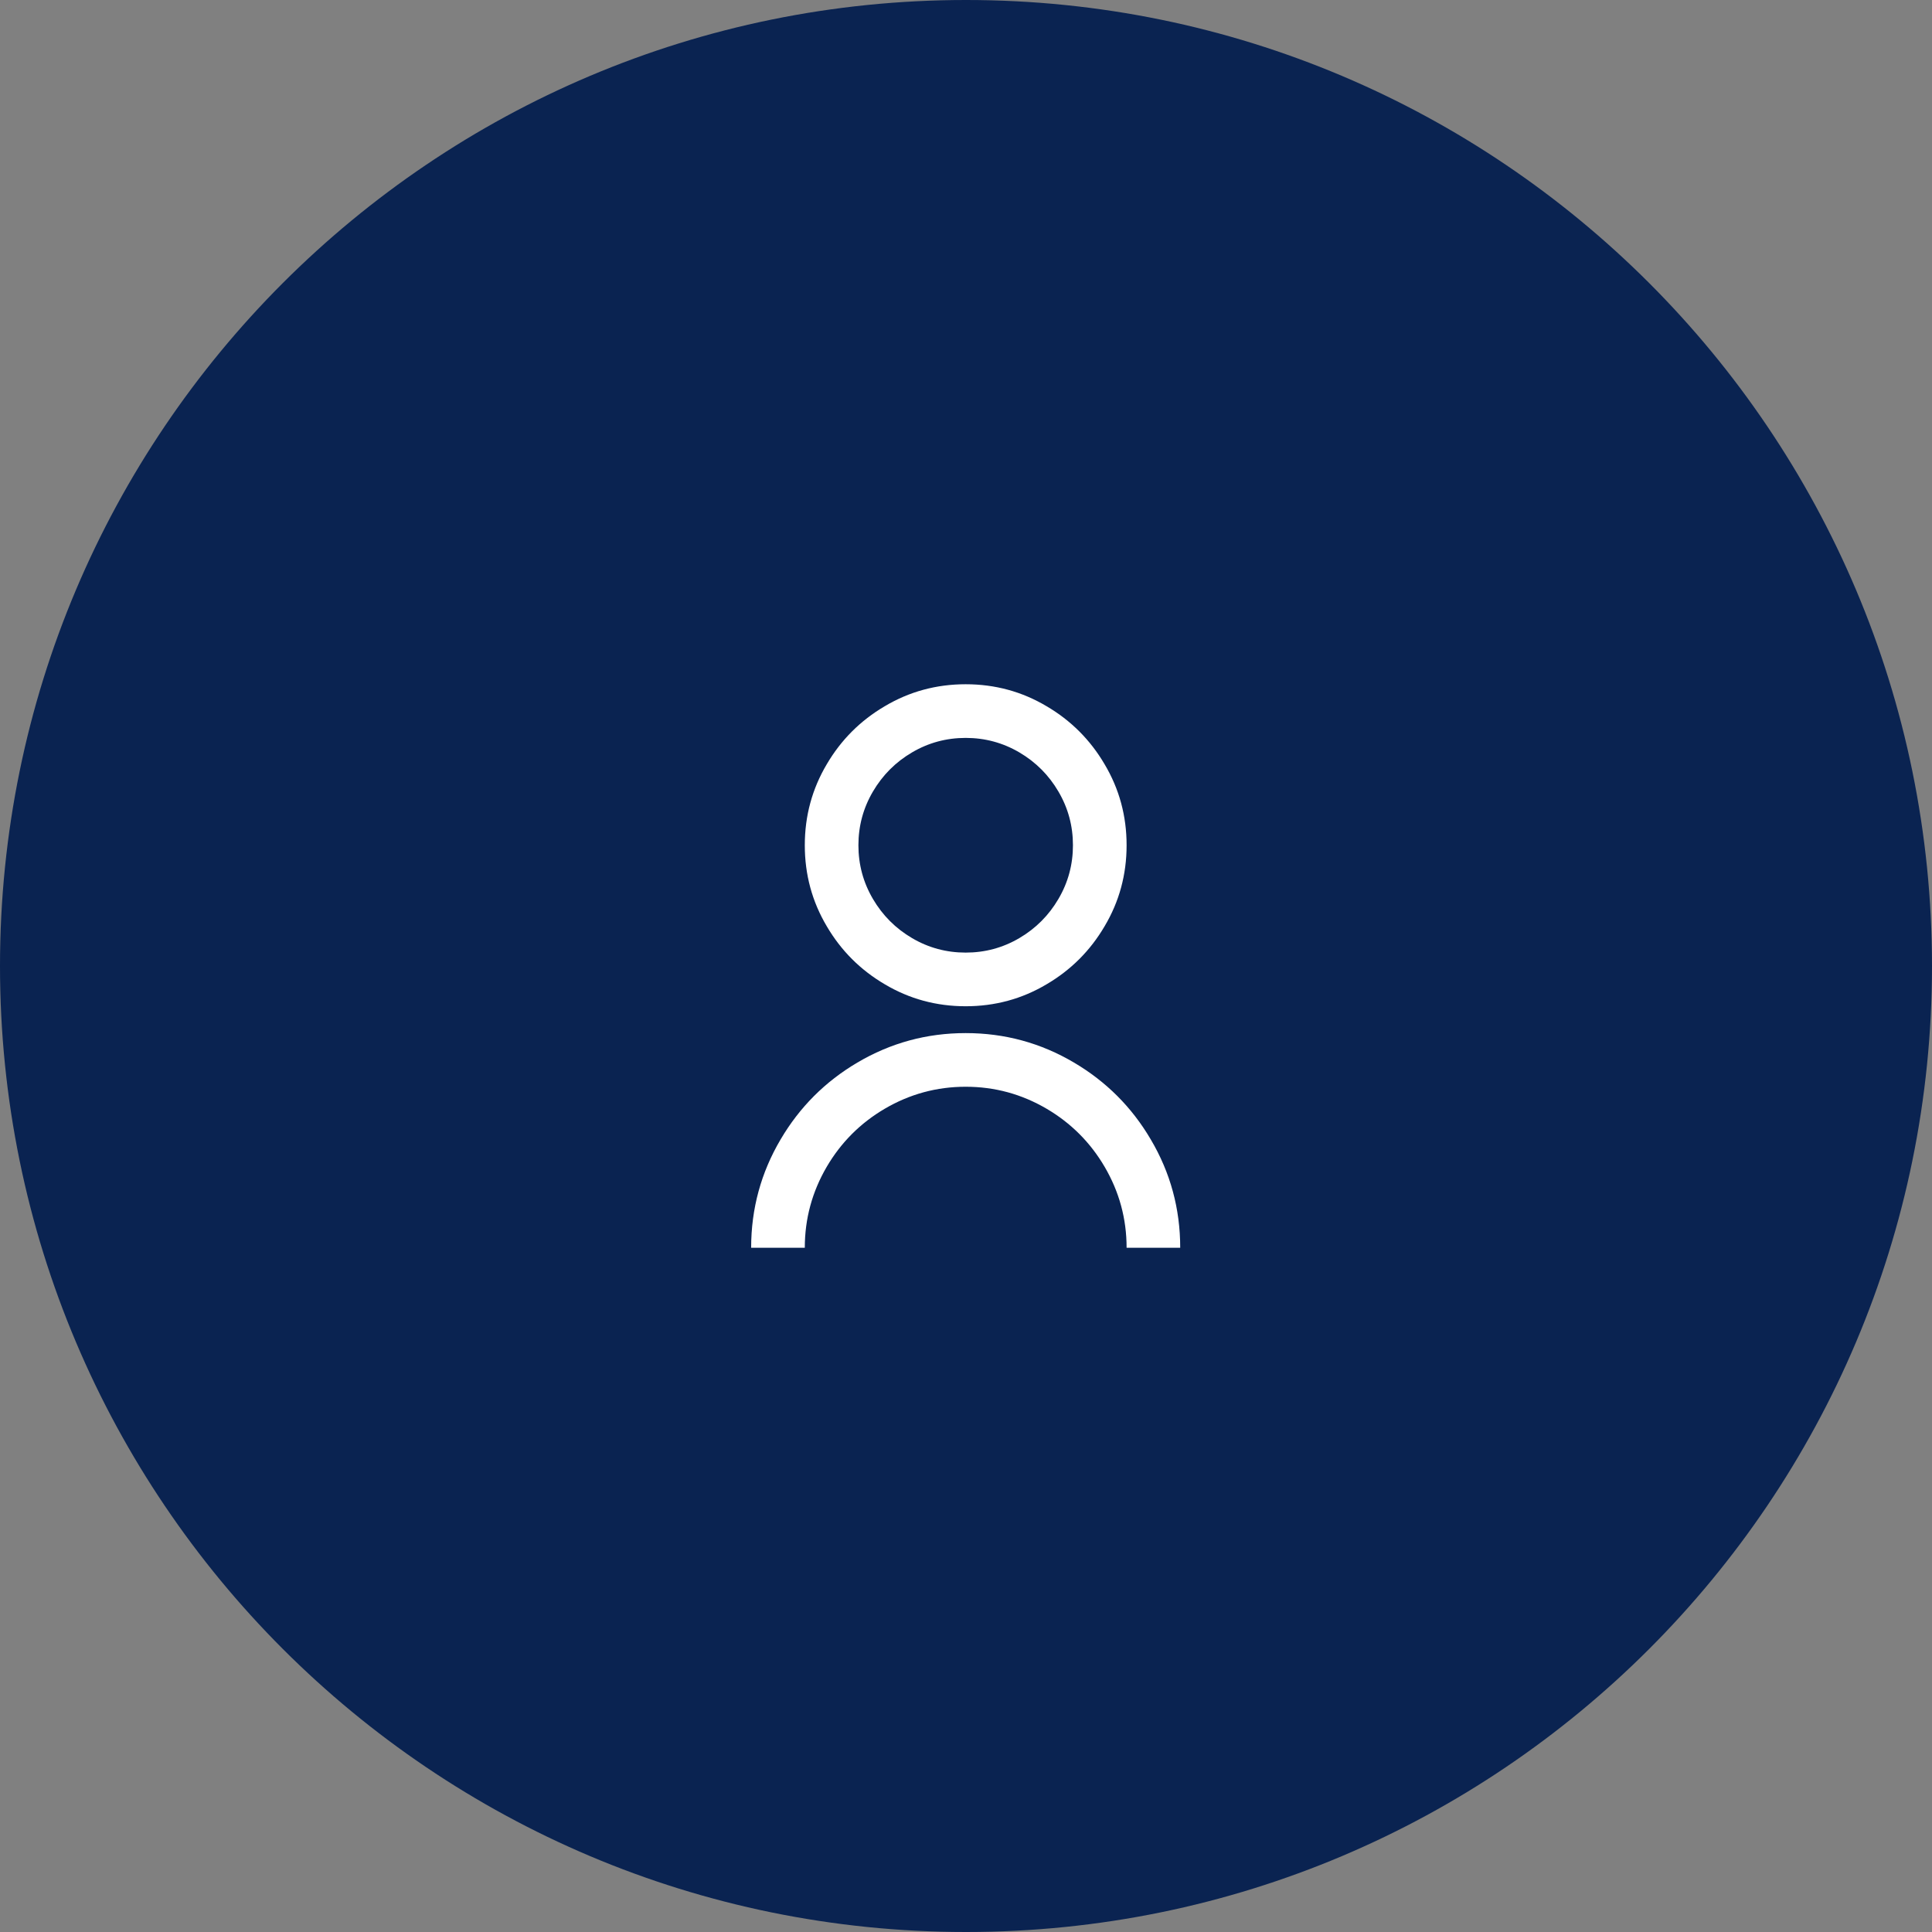
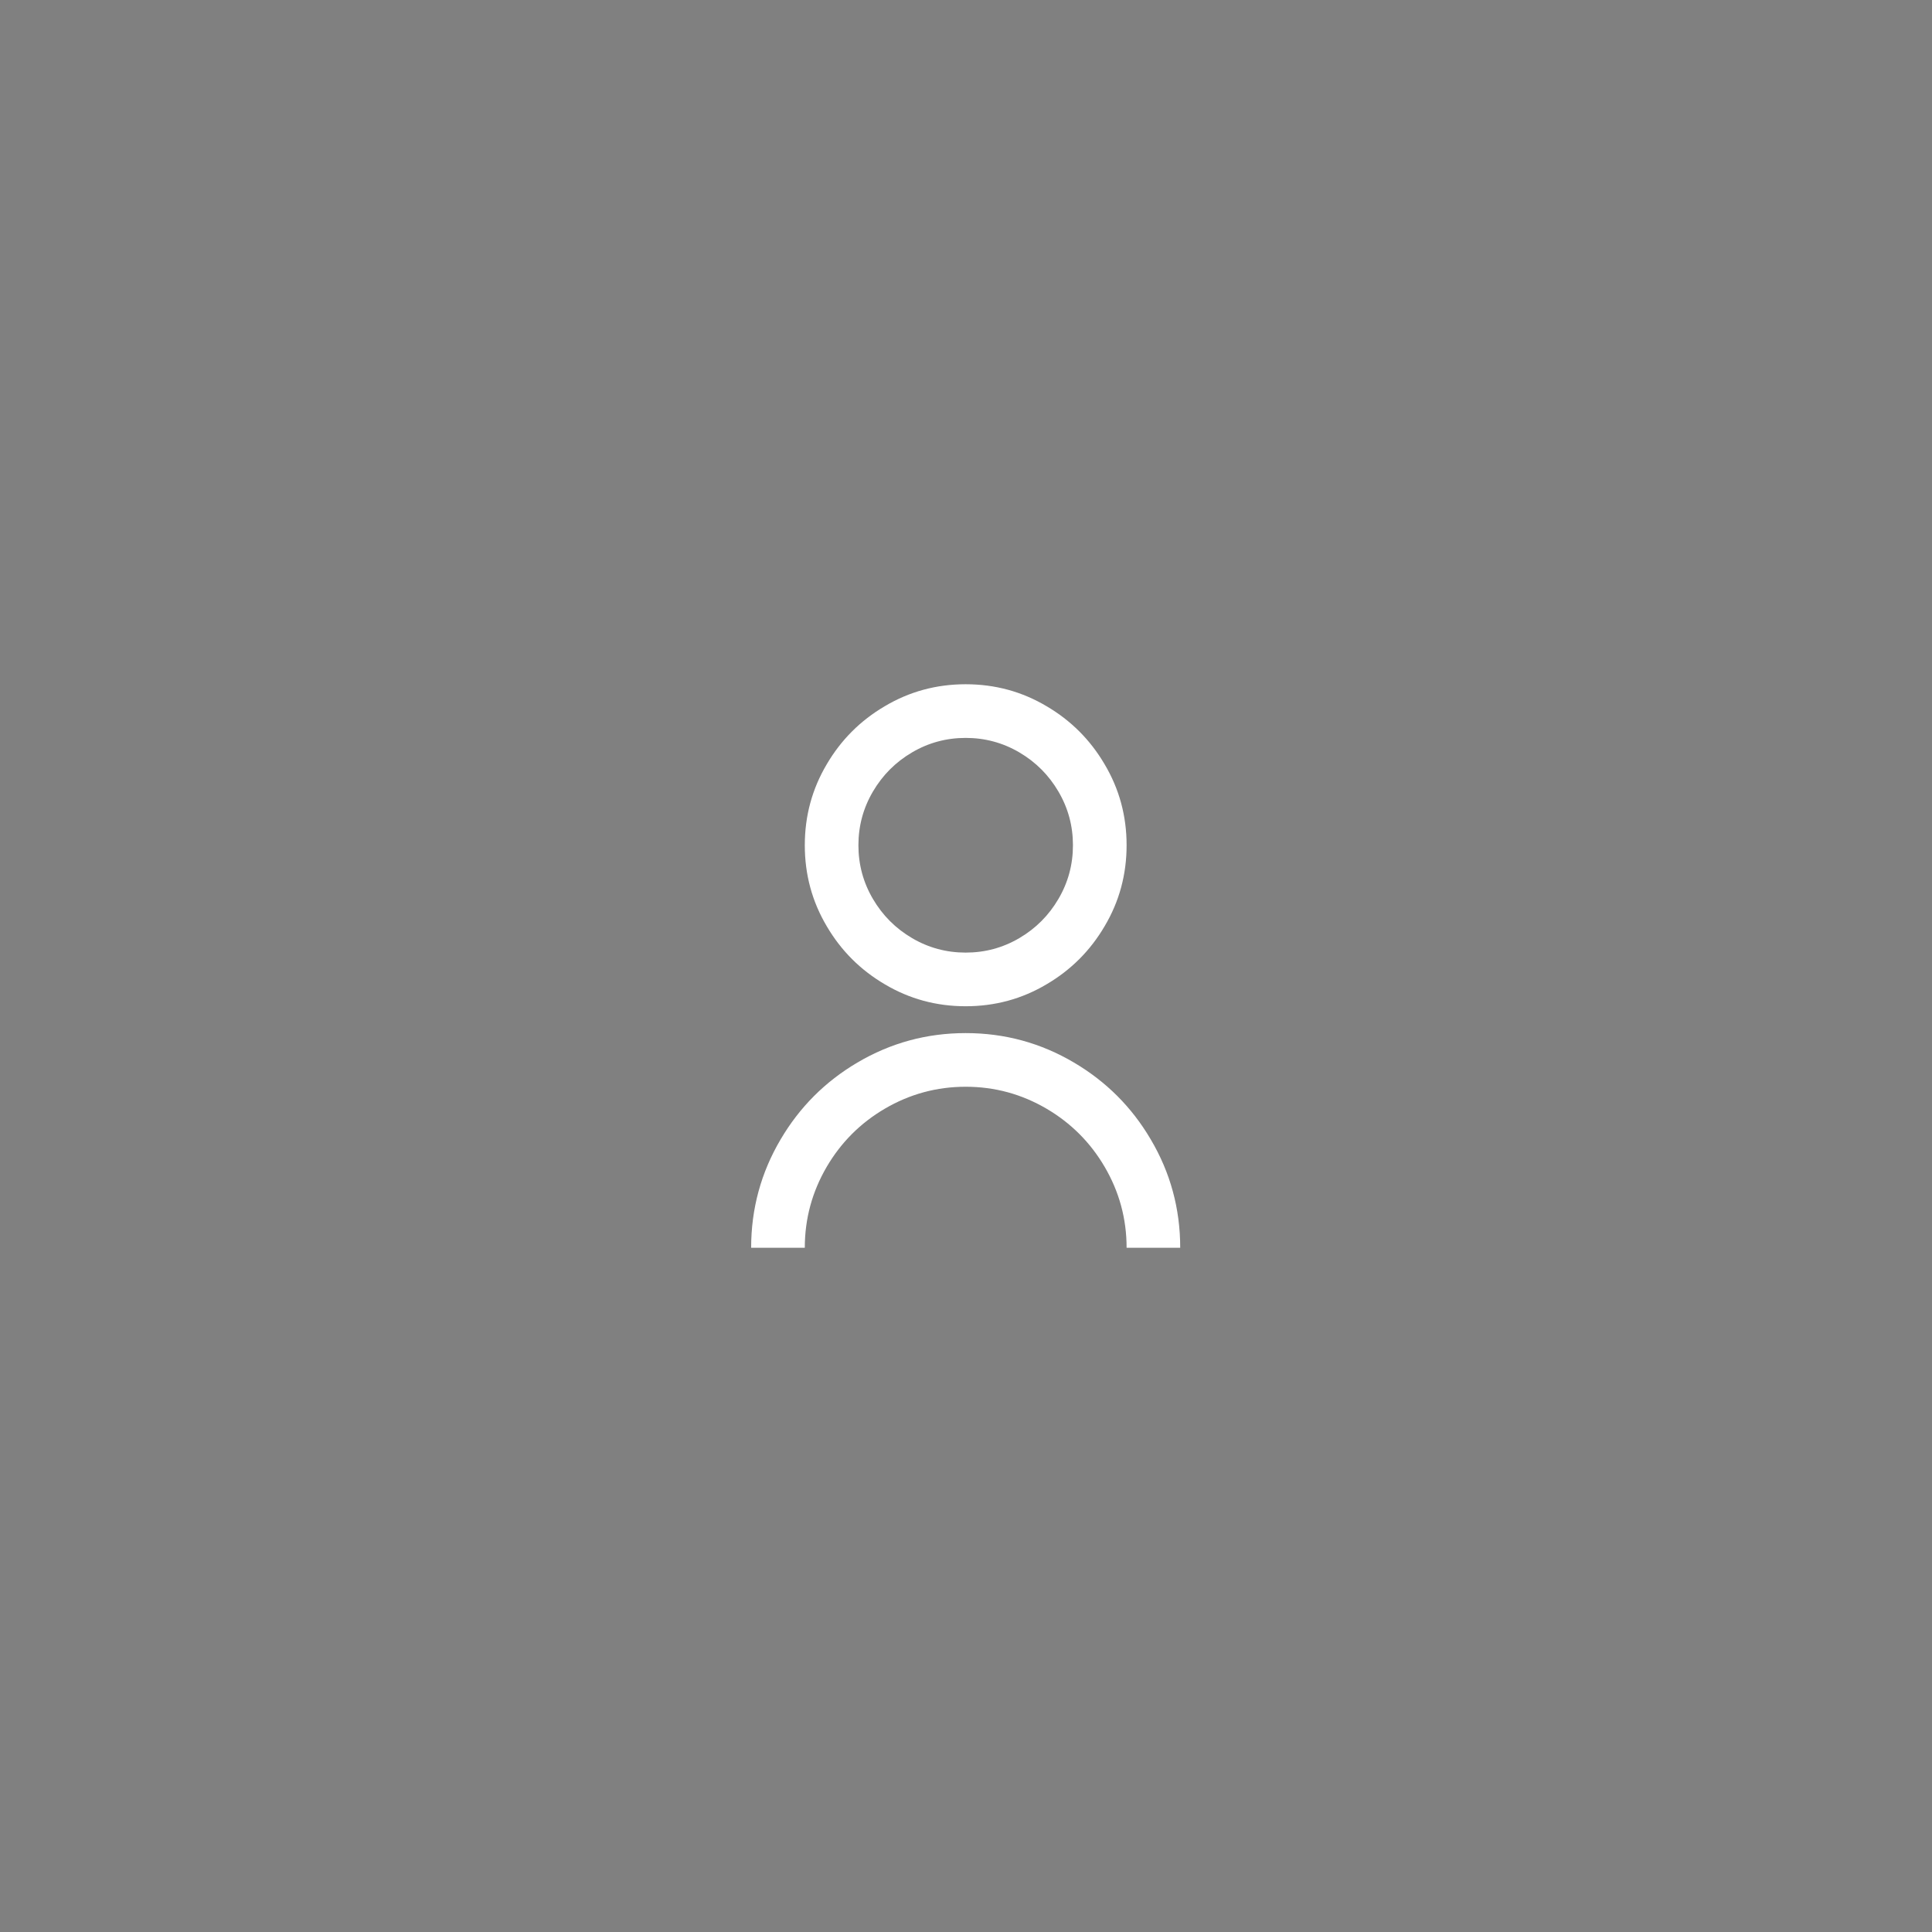
<svg xmlns="http://www.w3.org/2000/svg" width="48" height="48" viewBox="0 0 48 48" fill="none">
  <rect x="0" y="0" width="48" height="48" fill="#808080" stroke="none" />
-   <path d="M0 24C0 10.745 10.745 0 24 0C37.255 0 48 10.745 48 24C48 37.255 37.255 48 24 48C10.745 48 0 37.255 0 24Z" fill="#0A2351" />
  <path d="M18.662 31C18.662 30.031 18.907 29.133 19.395 28.307C19.866 27.507 20.501 26.871 21.3 26.4C22.127 25.911 23.024 25.667 23.992 25.667C24.96 25.667 25.858 25.911 26.684 26.4C27.483 26.871 28.119 27.507 28.589 28.307C29.078 29.133 29.322 30.031 29.322 31H27.99C27.99 30.28 27.808 29.609 27.443 28.987C27.088 28.382 26.608 27.902 26.004 27.547C25.382 27.182 24.712 27 23.992 27C23.273 27 22.602 27.182 21.98 27.547C21.376 27.902 20.896 28.382 20.541 28.987C20.177 29.609 19.995 30.28 19.995 31H18.662ZM23.992 25C23.264 25 22.593 24.818 21.98 24.453C21.376 24.098 20.896 23.618 20.541 23.013C20.177 22.4 19.995 21.729 19.995 21C19.995 20.271 20.177 19.6 20.541 18.987C20.896 18.382 21.376 17.902 21.98 17.547C22.593 17.182 23.264 17 23.992 17C24.721 17 25.391 17.182 26.004 17.547C26.608 17.902 27.088 18.382 27.443 18.987C27.808 19.6 27.99 20.271 27.99 21C27.99 21.729 27.808 22.4 27.443 23.013C27.088 23.618 26.608 24.098 26.004 24.453C25.391 24.818 24.721 25 23.992 25ZM23.992 23.667C24.472 23.667 24.916 23.547 25.325 23.307C25.733 23.067 26.058 22.742 26.297 22.333C26.537 21.924 26.657 21.48 26.657 21C26.657 20.52 26.537 20.076 26.297 19.667C26.058 19.258 25.733 18.933 25.325 18.693C24.916 18.453 24.472 18.333 23.992 18.333C23.512 18.333 23.068 18.453 22.66 18.693C22.251 18.933 21.927 19.258 21.687 19.667C21.447 20.076 21.327 20.52 21.327 21C21.327 21.48 21.447 21.924 21.687 22.333C21.927 22.742 22.251 23.067 22.66 23.307C23.068 23.547 23.512 23.667 23.992 23.667Z" fill="white" />
</svg>